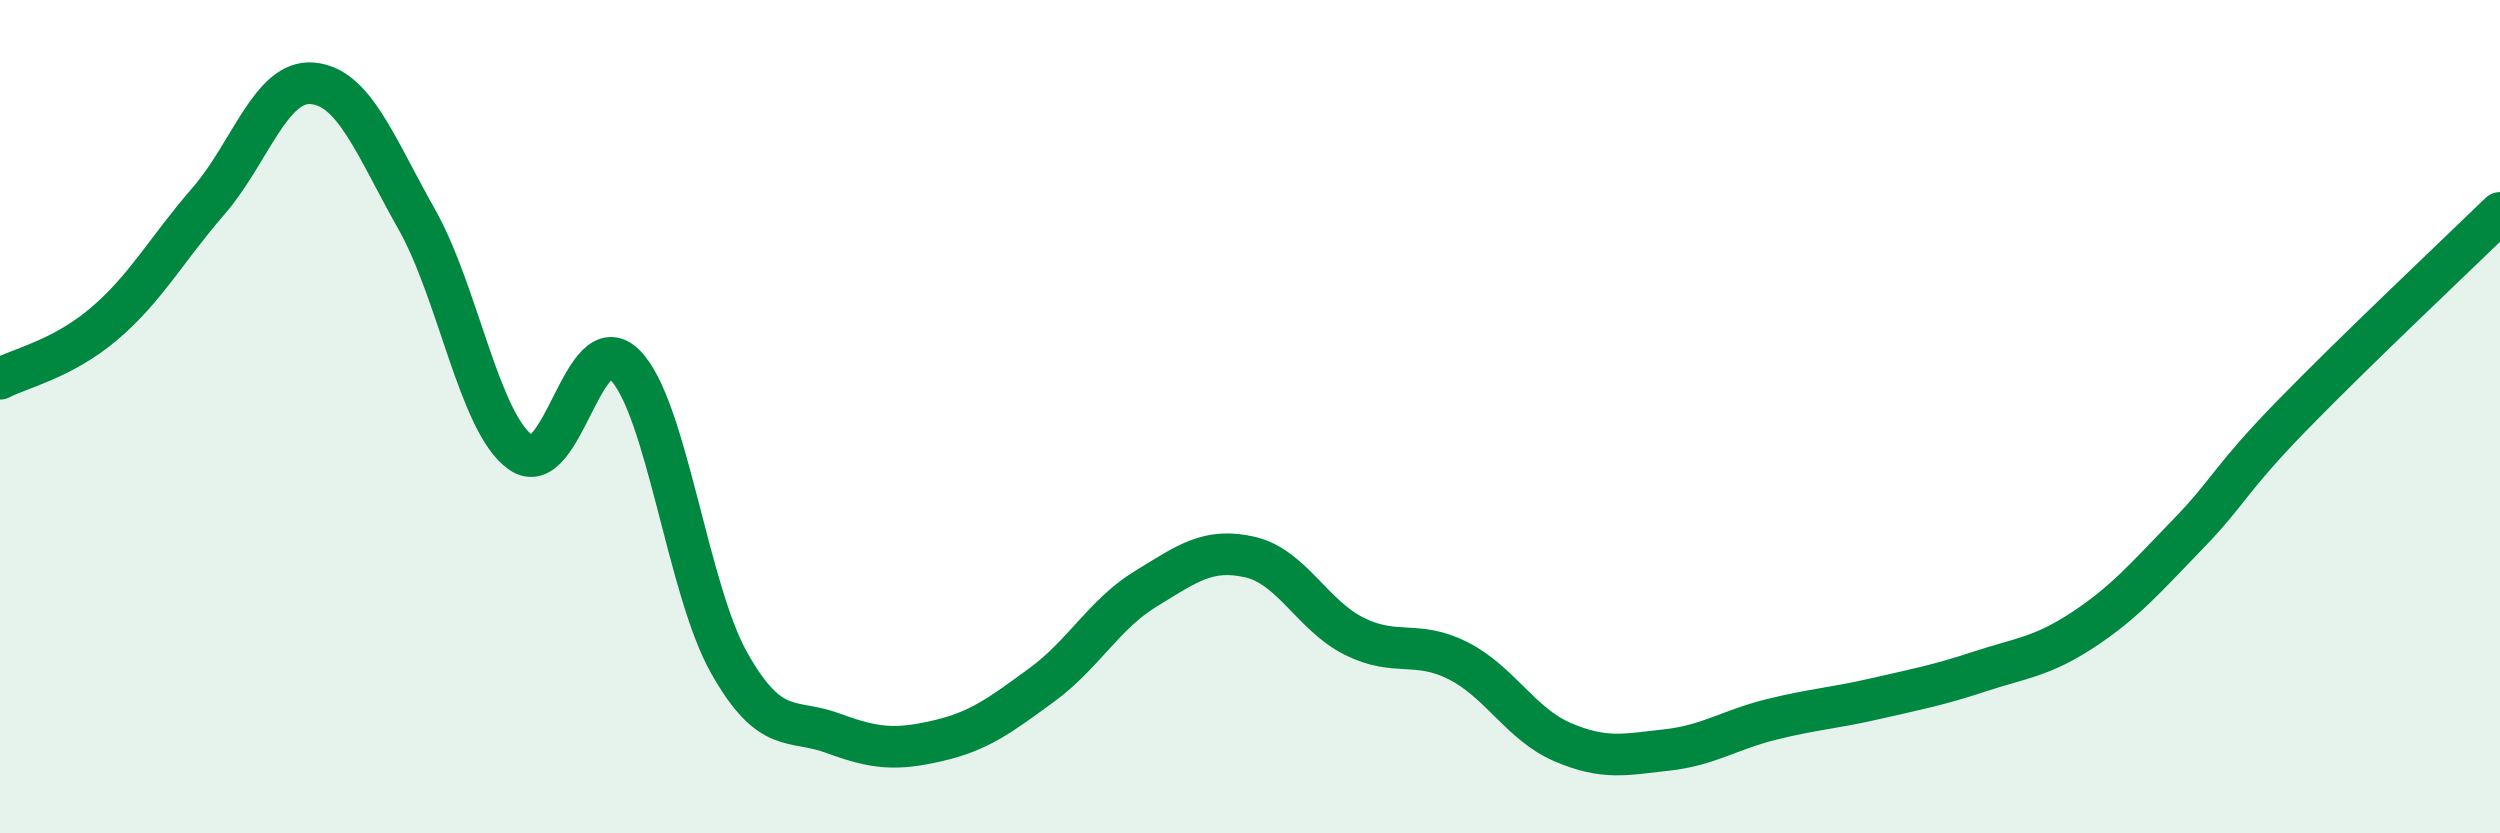
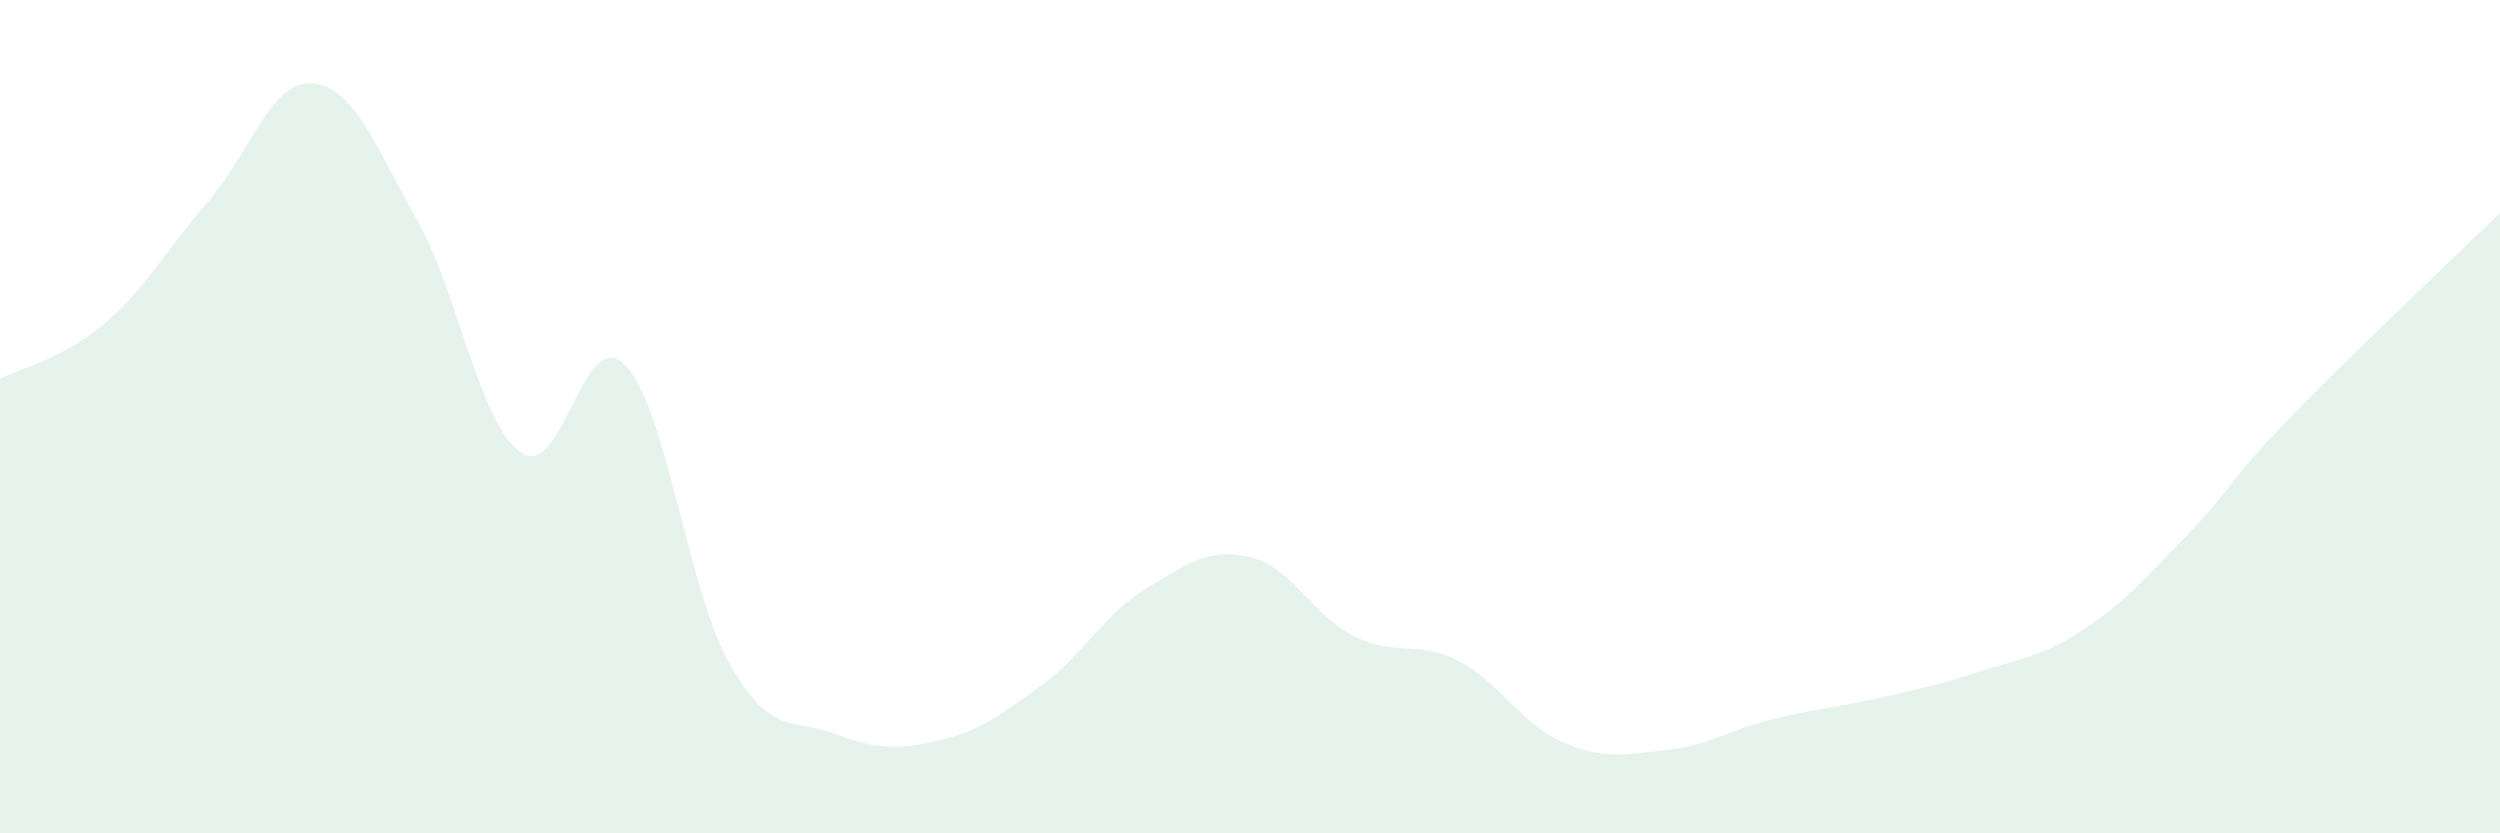
<svg xmlns="http://www.w3.org/2000/svg" width="60" height="20" viewBox="0 0 60 20">
  <path d="M 0,9.09 C 0.5,8.83 1.5,8.62 2.5,7.77 C 3.5,6.92 4,5.98 5,4.83 C 6,3.68 6.5,1.91 7.5,2 C 8.5,2.09 9,3.49 10,5.26 C 11,7.03 11.5,10.16 12.5,10.86 C 13.5,11.56 14,7.75 15,8.76 C 16,9.77 16.5,14.14 17.5,15.91 C 18.5,17.68 19,17.23 20,17.6 C 21,17.97 21.5,18.01 22.5,17.78 C 23.5,17.55 24,17.17 25,16.44 C 26,15.71 26.5,14.74 27.5,14.13 C 28.5,13.52 29,13.14 30,13.37 C 31,13.6 31.5,14.77 32.5,15.27 C 33.5,15.77 34,15.35 35,15.86 C 36,16.37 36.5,17.38 37.5,17.81 C 38.5,18.24 39,18.11 40,18 C 41,17.89 41.5,17.52 42.5,17.27 C 43.5,17.02 44,17 45,16.77 C 46,16.54 46.5,16.45 47.5,16.12 C 48.5,15.79 49,15.77 50,15.11 C 51,14.45 51.5,13.86 52.5,12.83 C 53.5,11.8 53.5,11.52 55,9.98 C 56.5,8.44 59,6.08 60,5.11L60 20L0 20Z" fill="#008740" opacity="0.1" stroke-linecap="round" stroke-linejoin="round" />
-   <path d="M 0,9.09 C 0.5,8.83 1.5,8.62 2.5,7.77 C 3.5,6.92 4,5.98 5,4.83 C 6,3.68 6.5,1.91 7.5,2 C 8.5,2.09 9,3.49 10,5.26 C 11,7.03 11.5,10.16 12.5,10.86 C 13.5,11.56 14,7.75 15,8.76 C 16,9.77 16.5,14.14 17.5,15.91 C 18.5,17.68 19,17.23 20,17.6 C 21,17.97 21.5,18.01 22.5,17.78 C 23.5,17.55 24,17.17 25,16.44 C 26,15.71 26.5,14.74 27.5,14.13 C 28.5,13.52 29,13.14 30,13.37 C 31,13.6 31.5,14.77 32.5,15.27 C 33.5,15.77 34,15.35 35,15.86 C 36,16.37 36.5,17.38 37.5,17.81 C 38.5,18.24 39,18.11 40,18 C 41,17.89 41.5,17.52 42.5,17.27 C 43.5,17.02 44,17 45,16.77 C 46,16.54 46.5,16.45 47.5,16.12 C 48.5,15.79 49,15.77 50,15.11 C 51,14.45 51.5,13.86 52.5,12.83 C 53.5,11.8 53.5,11.52 55,9.98 C 56.5,8.44 59,6.08 60,5.11" stroke="#008740" stroke-width="1" fill="none" stroke-linecap="round" stroke-linejoin="round" />
</svg>